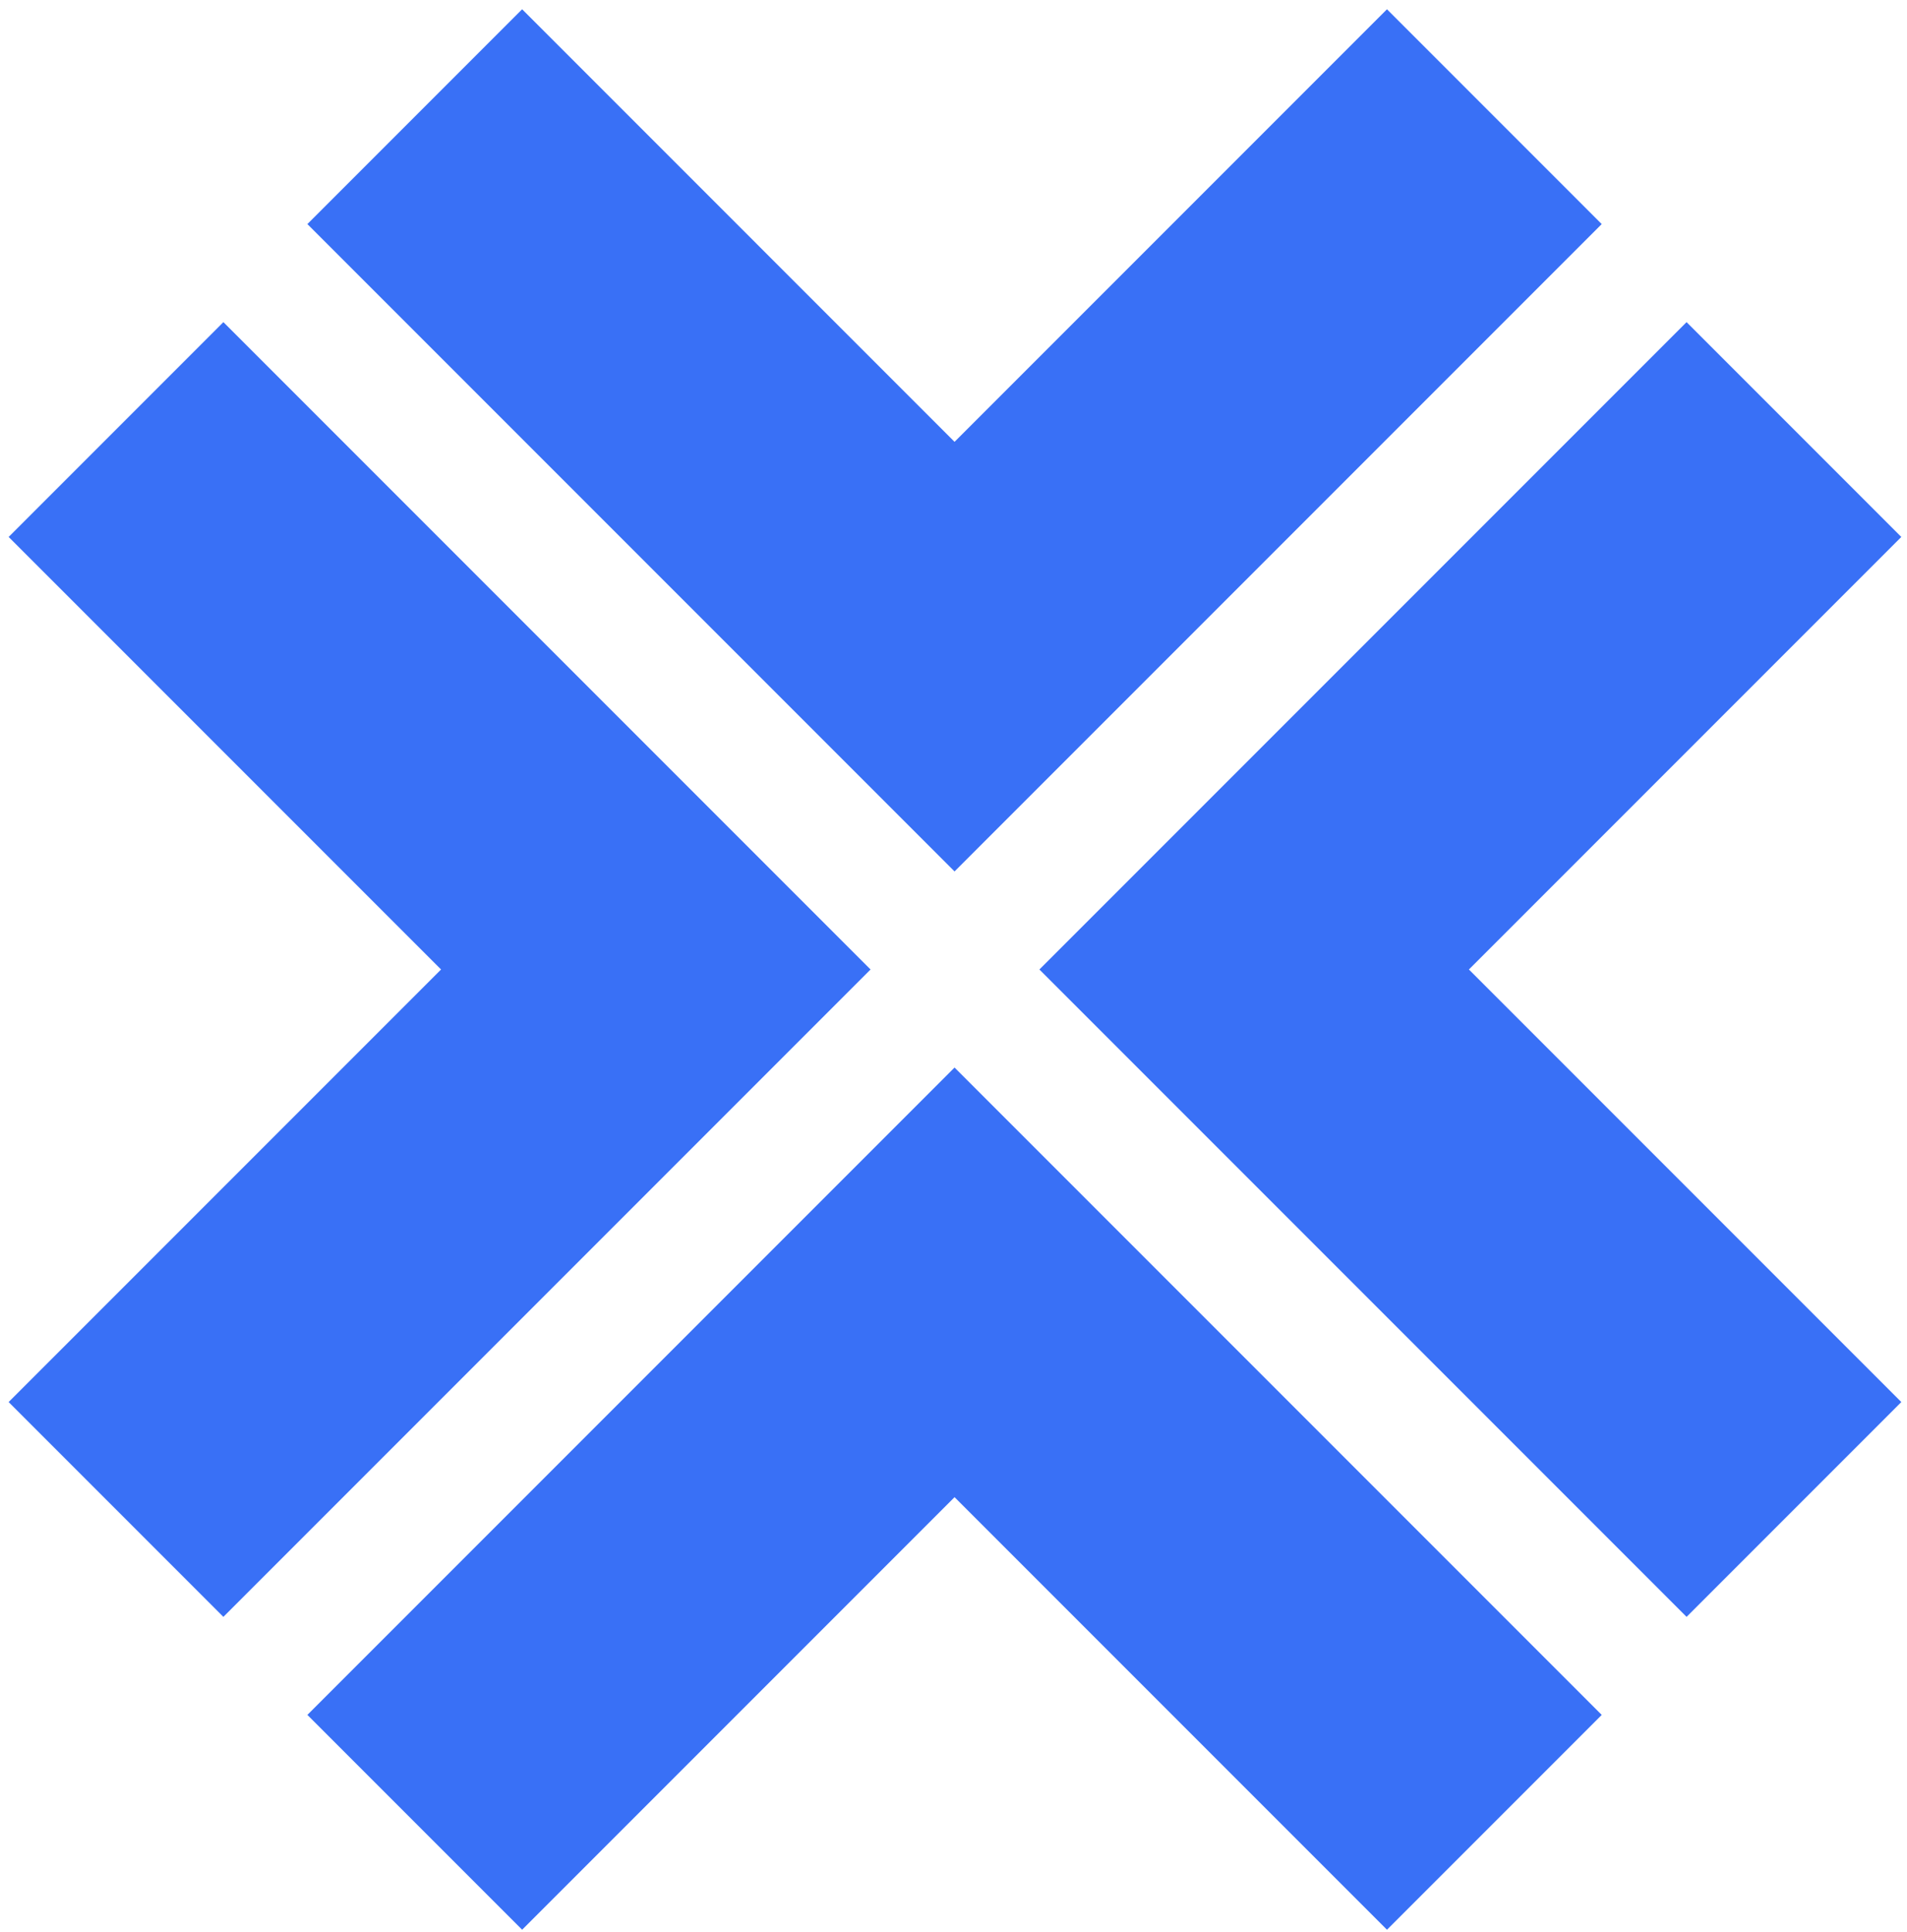
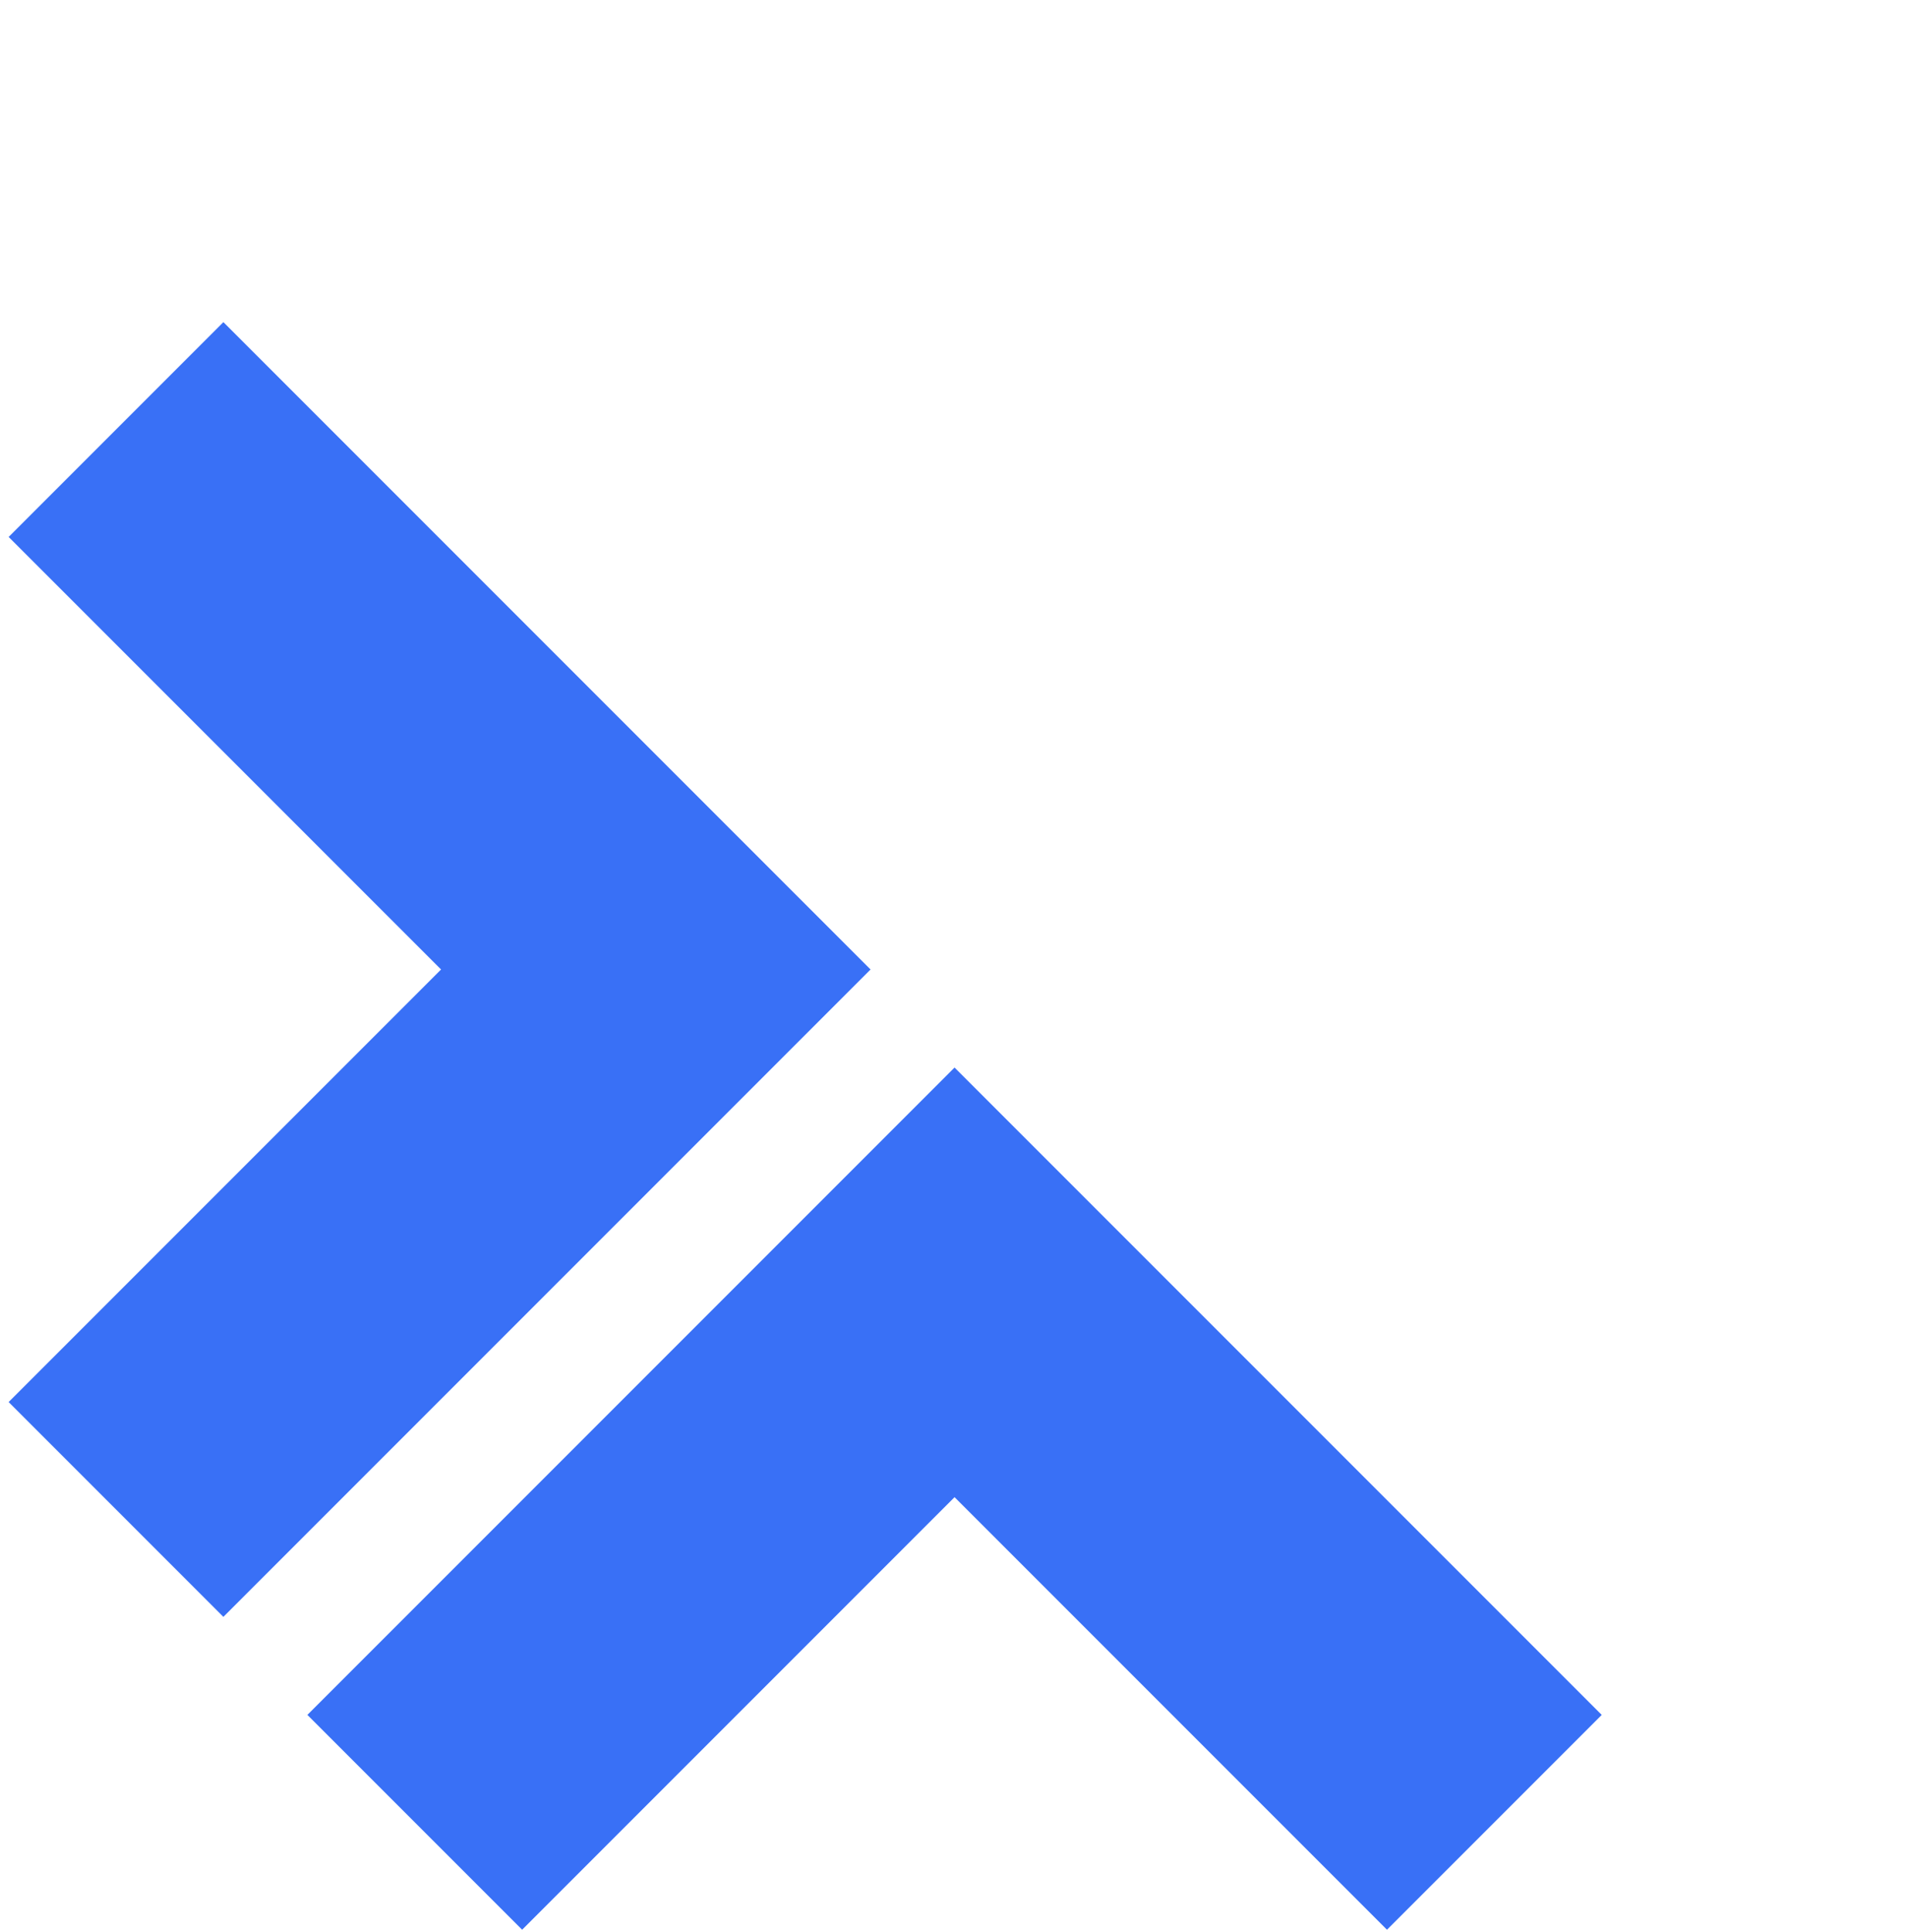
<svg xmlns="http://www.w3.org/2000/svg" width="156" height="158" viewBox="0 0 156 158" fill="none">
-   <path d="M113.459 0.758L131.026 18.326L78.085 71.266L25.145 18.326L42.712 0.758L78.085 36.132L113.459 0.758Z" fill="#3970F6" />
  <path d="M42.713 157.811L25.145 140.243L78.086 87.303L131.027 140.243L113.46 157.811L78.086 122.437L42.713 157.811Z" fill="#3970F6" />
  <path d="M0.707 43.911L18.274 26.343L71.215 79.284L18.274 132.225L0.707 114.658L36.081 79.284L0.707 43.911Z" fill="#3970F6" />
-   <path d="M155.535 114.658L137.968 132.225L85.027 79.284L137.968 26.343L155.535 43.911L120.162 79.284L155.535 114.658Z" fill="#3970F6" />
</svg>